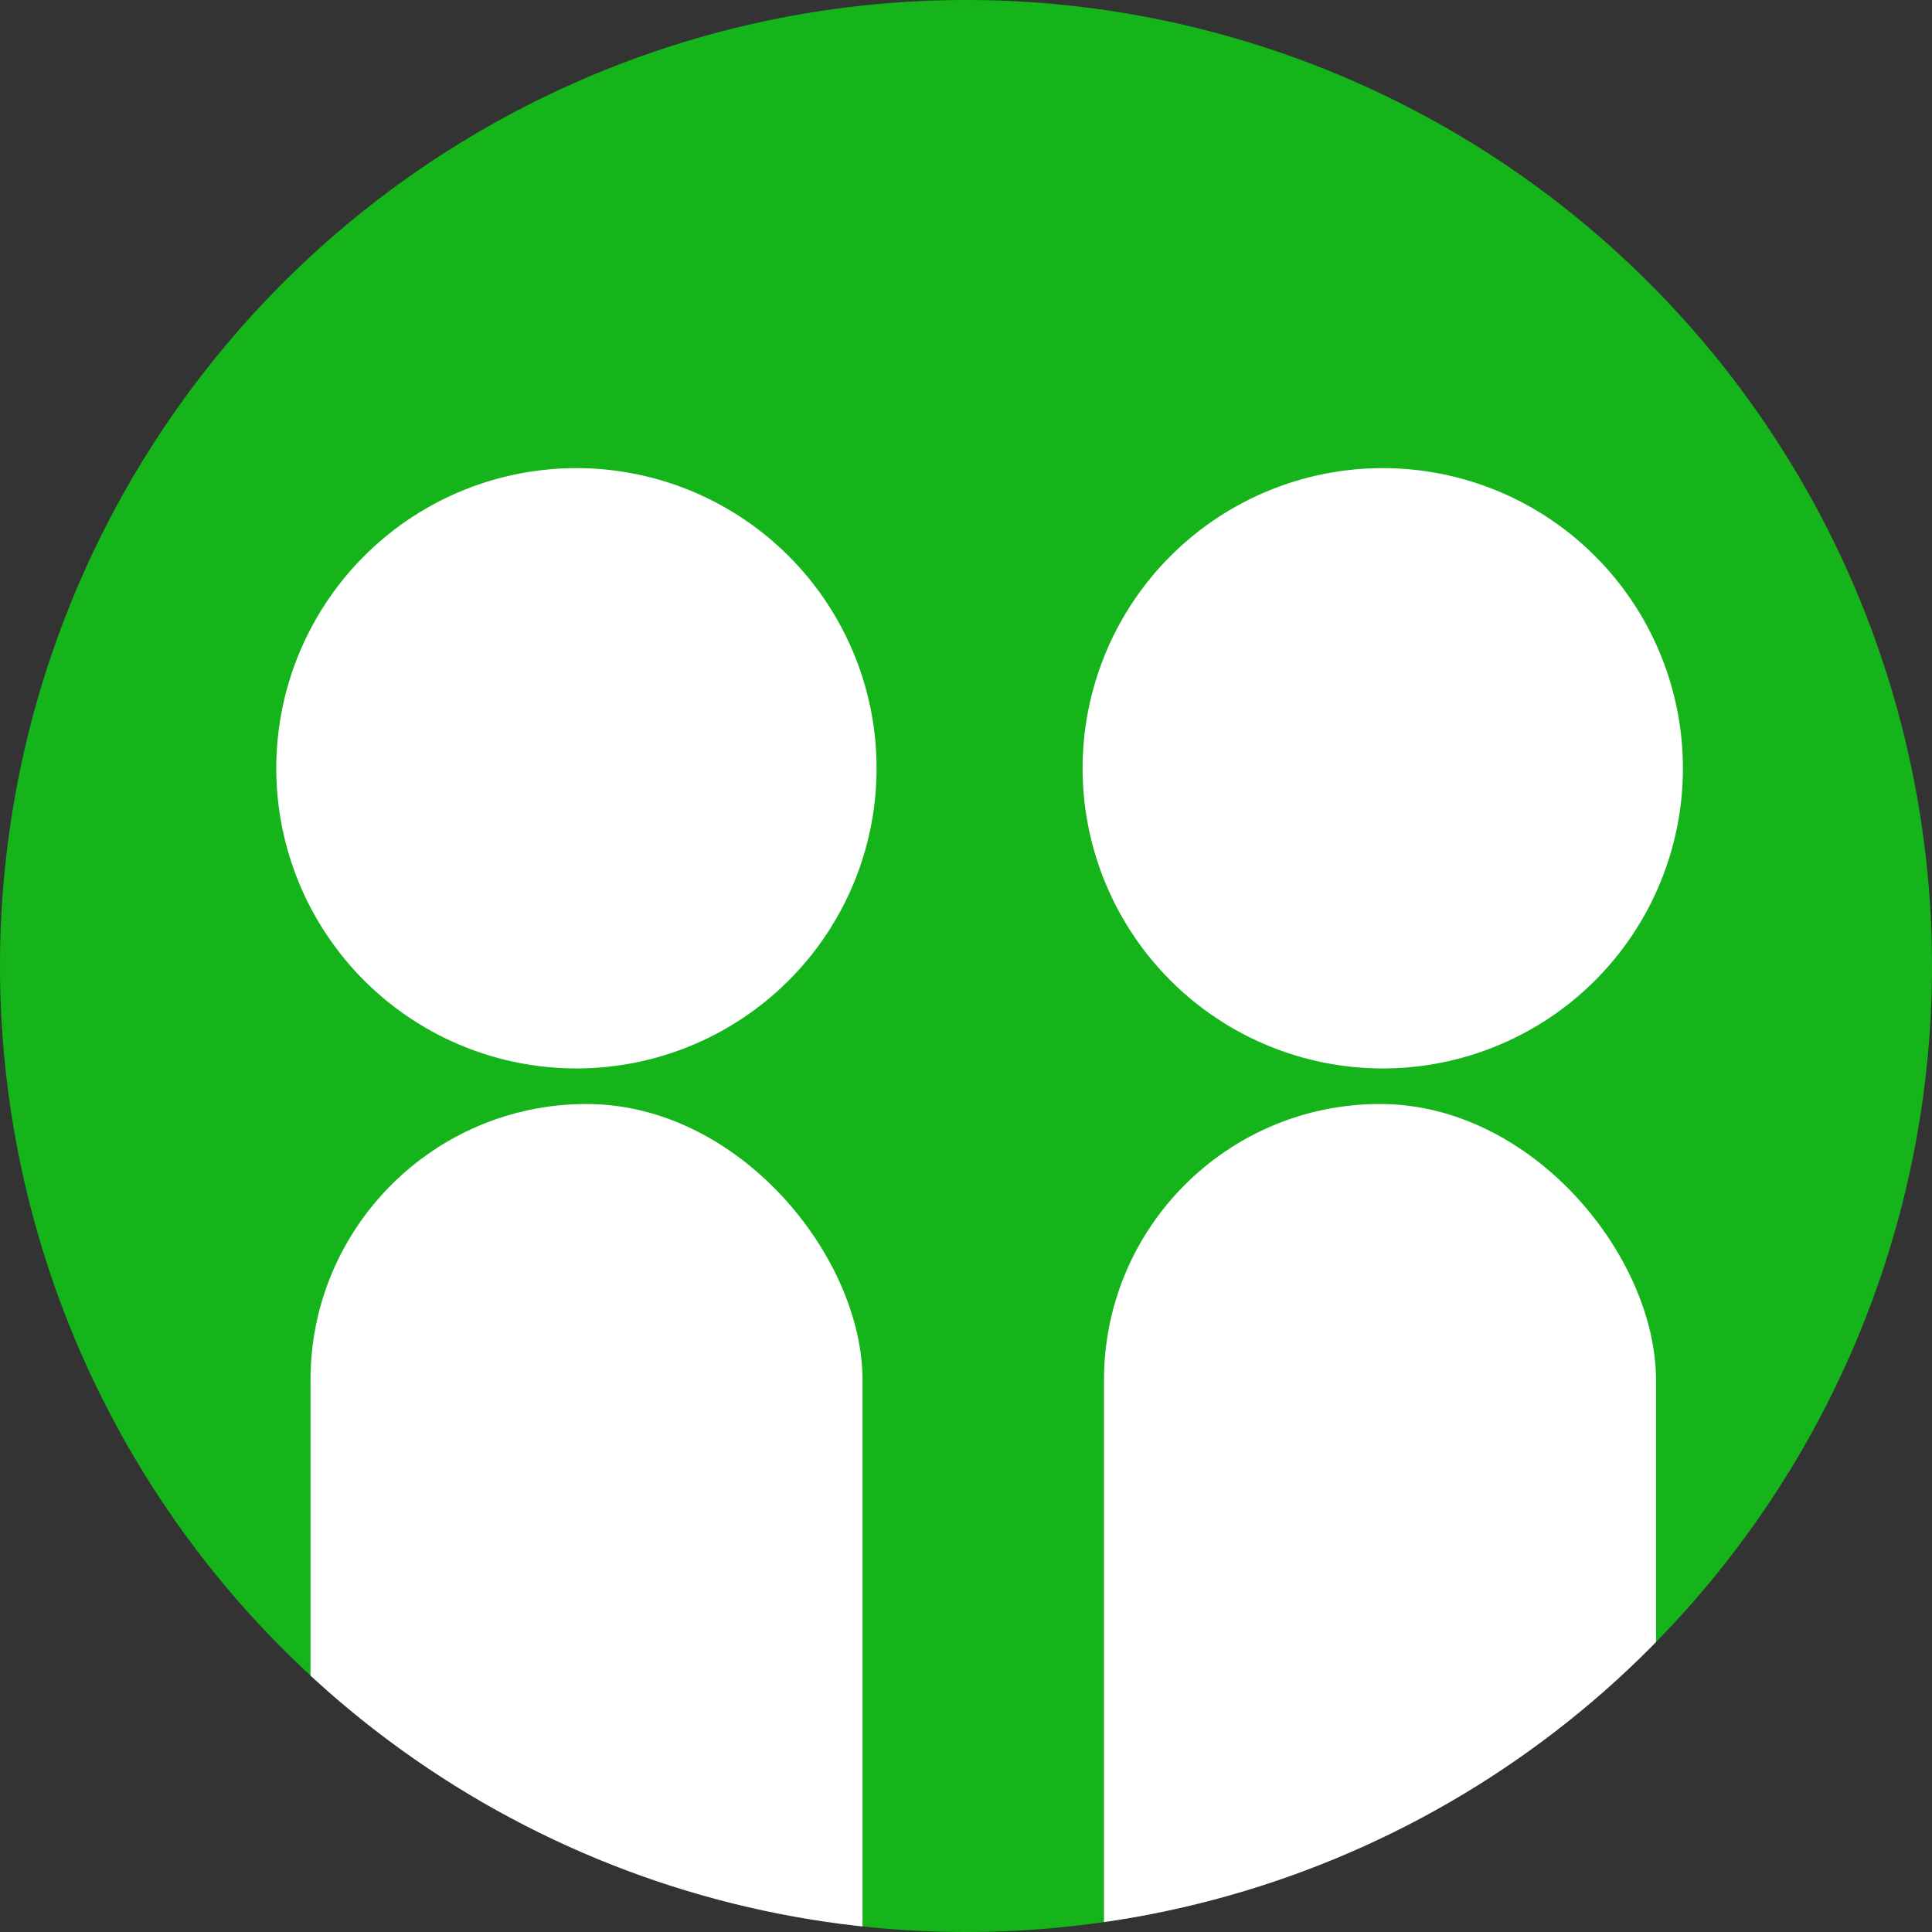
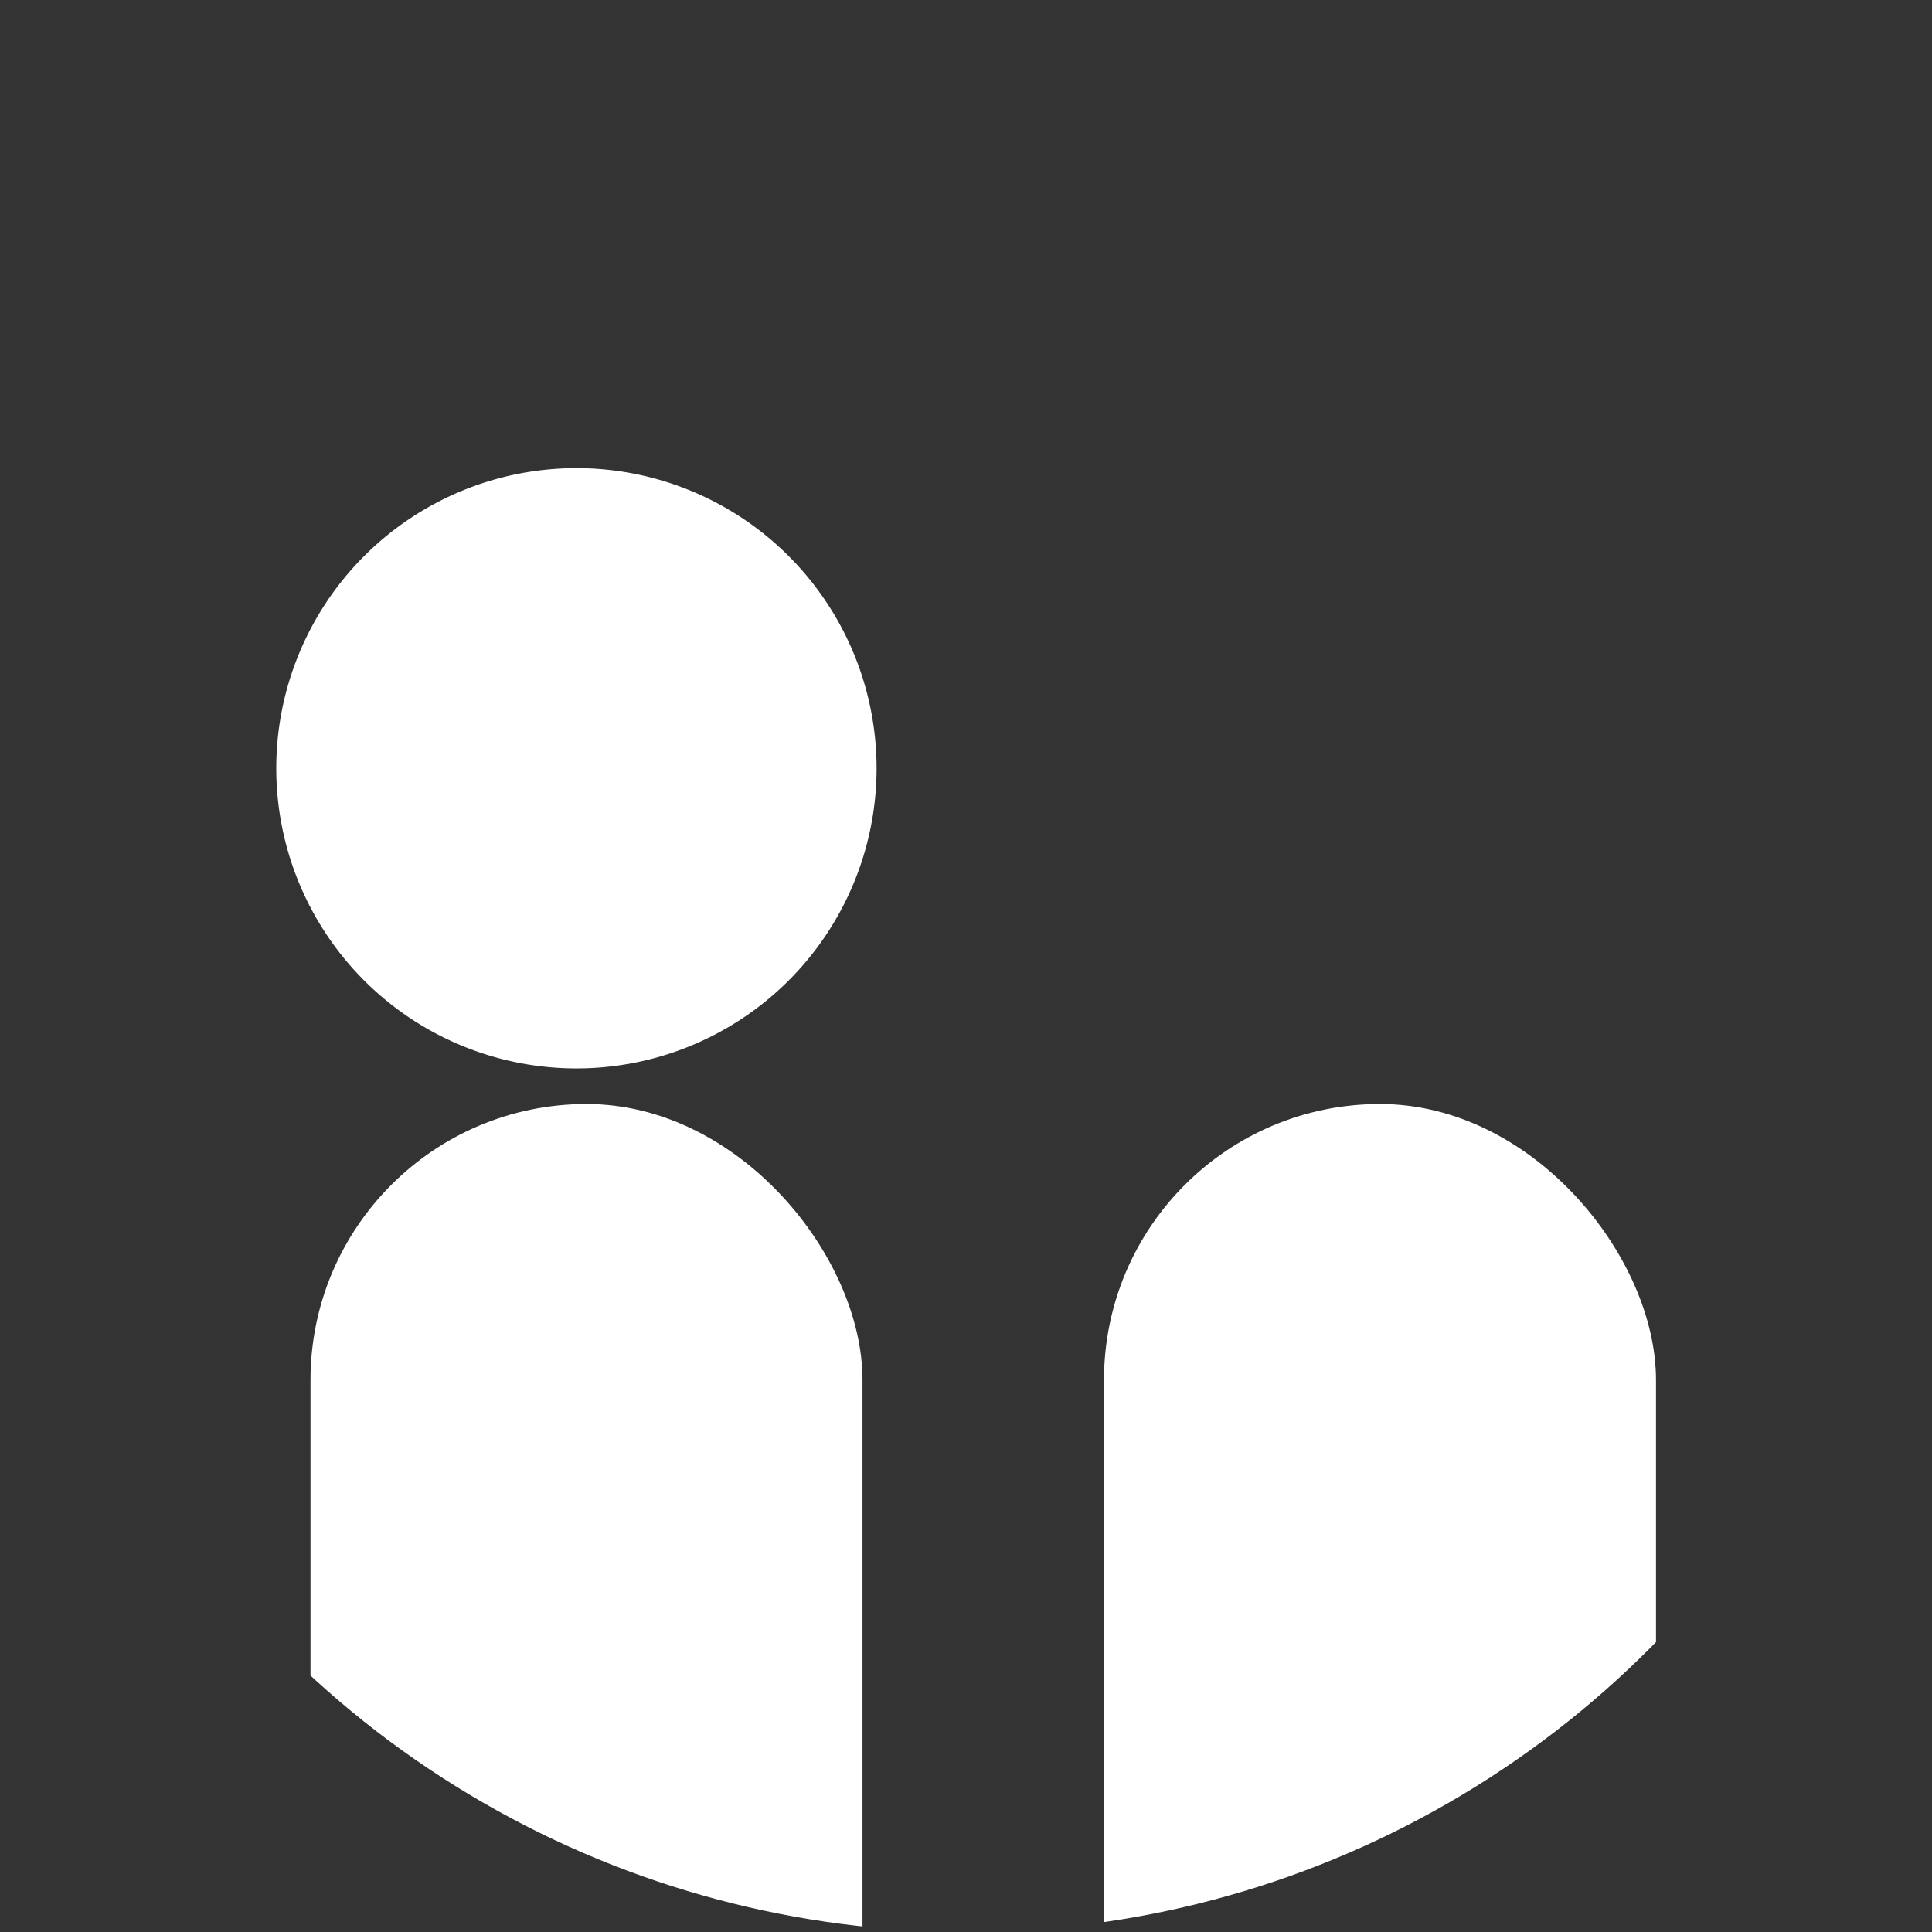
<svg xmlns="http://www.w3.org/2000/svg" width="56" height="56" viewBox="0 0 56 56">
  <rect x="0" y="0" width="56" height="56" fill="#333333" stroke="none" />
  <defs>
    <clipPath id="clip-path">
      <circle id="楕円形_14" data-name="楕円形 14" cx="28" cy="28" r="28" transform="translate(1024 2103)" fill="#ccd6dd" opacity="0.481" />
    </clipPath>
  </defs>
  <g id="icon-matching" transform="translate(-1024 -2103)">
-     <path id="パス_18" data-name="パス 18" d="M28,0A28,28,0,1,1,0,28,28,28,0,0,1,28,0Z" transform="translate(1024 2103)" fill="#15b41b" />
    <g id="マスクグループ_1" data-name="マスクグループ 1" clip-path="url(#clip-path)">
      <path id="パス_9" data-name="パス 9" d="M351.022,224.3a8.7,8.7,0,1,0,8.709,8.709,8.7,8.7,0,0,0-8.709-8.709" transform="translate(689.677 1892.269)" fill="#fff" />
-       <path id="パス_17" data-name="パス 17" d="M351.022,224.3a8.7,8.7,0,1,0,8.709,8.709,8.7,8.7,0,0,0-8.709-8.709" transform="translate(713.049 1892.269)" fill="#fff" />
      <rect id="長方形_228" data-name="長方形 228" width="16" height="36" rx="8" transform="translate(1033 2135)" fill="#fff" />
      <rect id="長方形_229" data-name="長方形 229" width="16" height="36" rx="8" transform="translate(1056 2135)" fill="#fff" />
    </g>
  </g>
</svg>